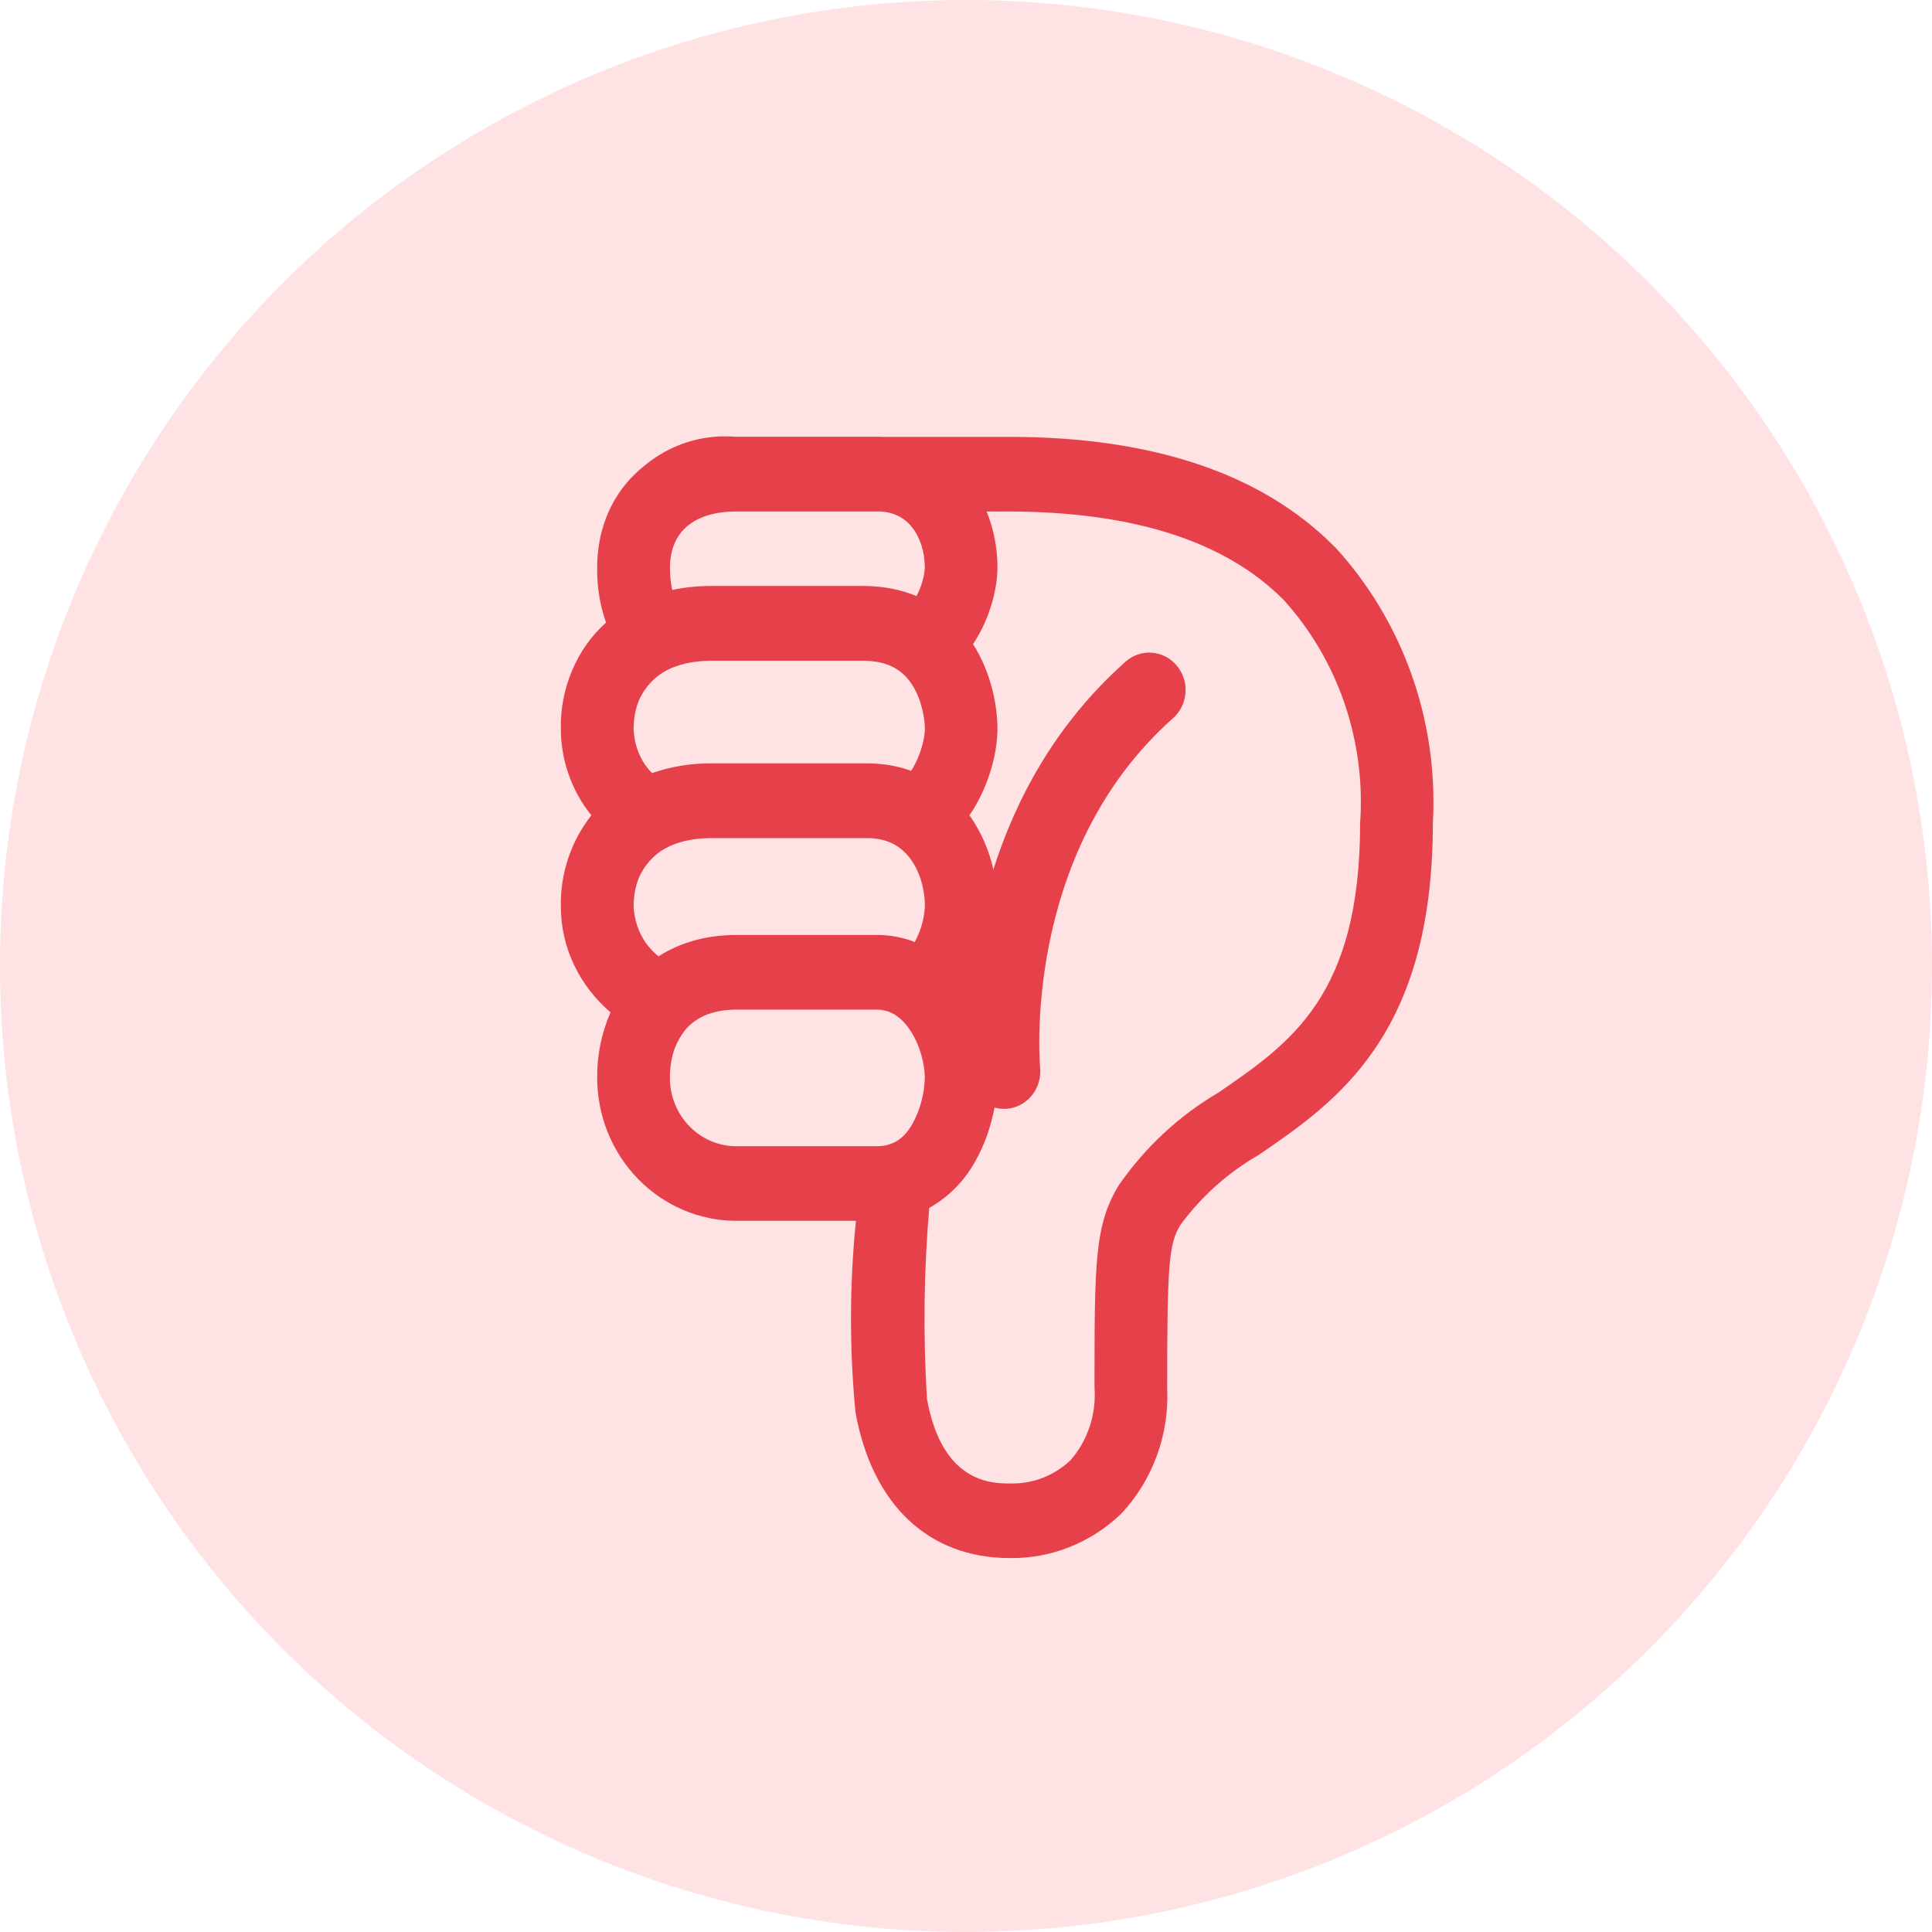
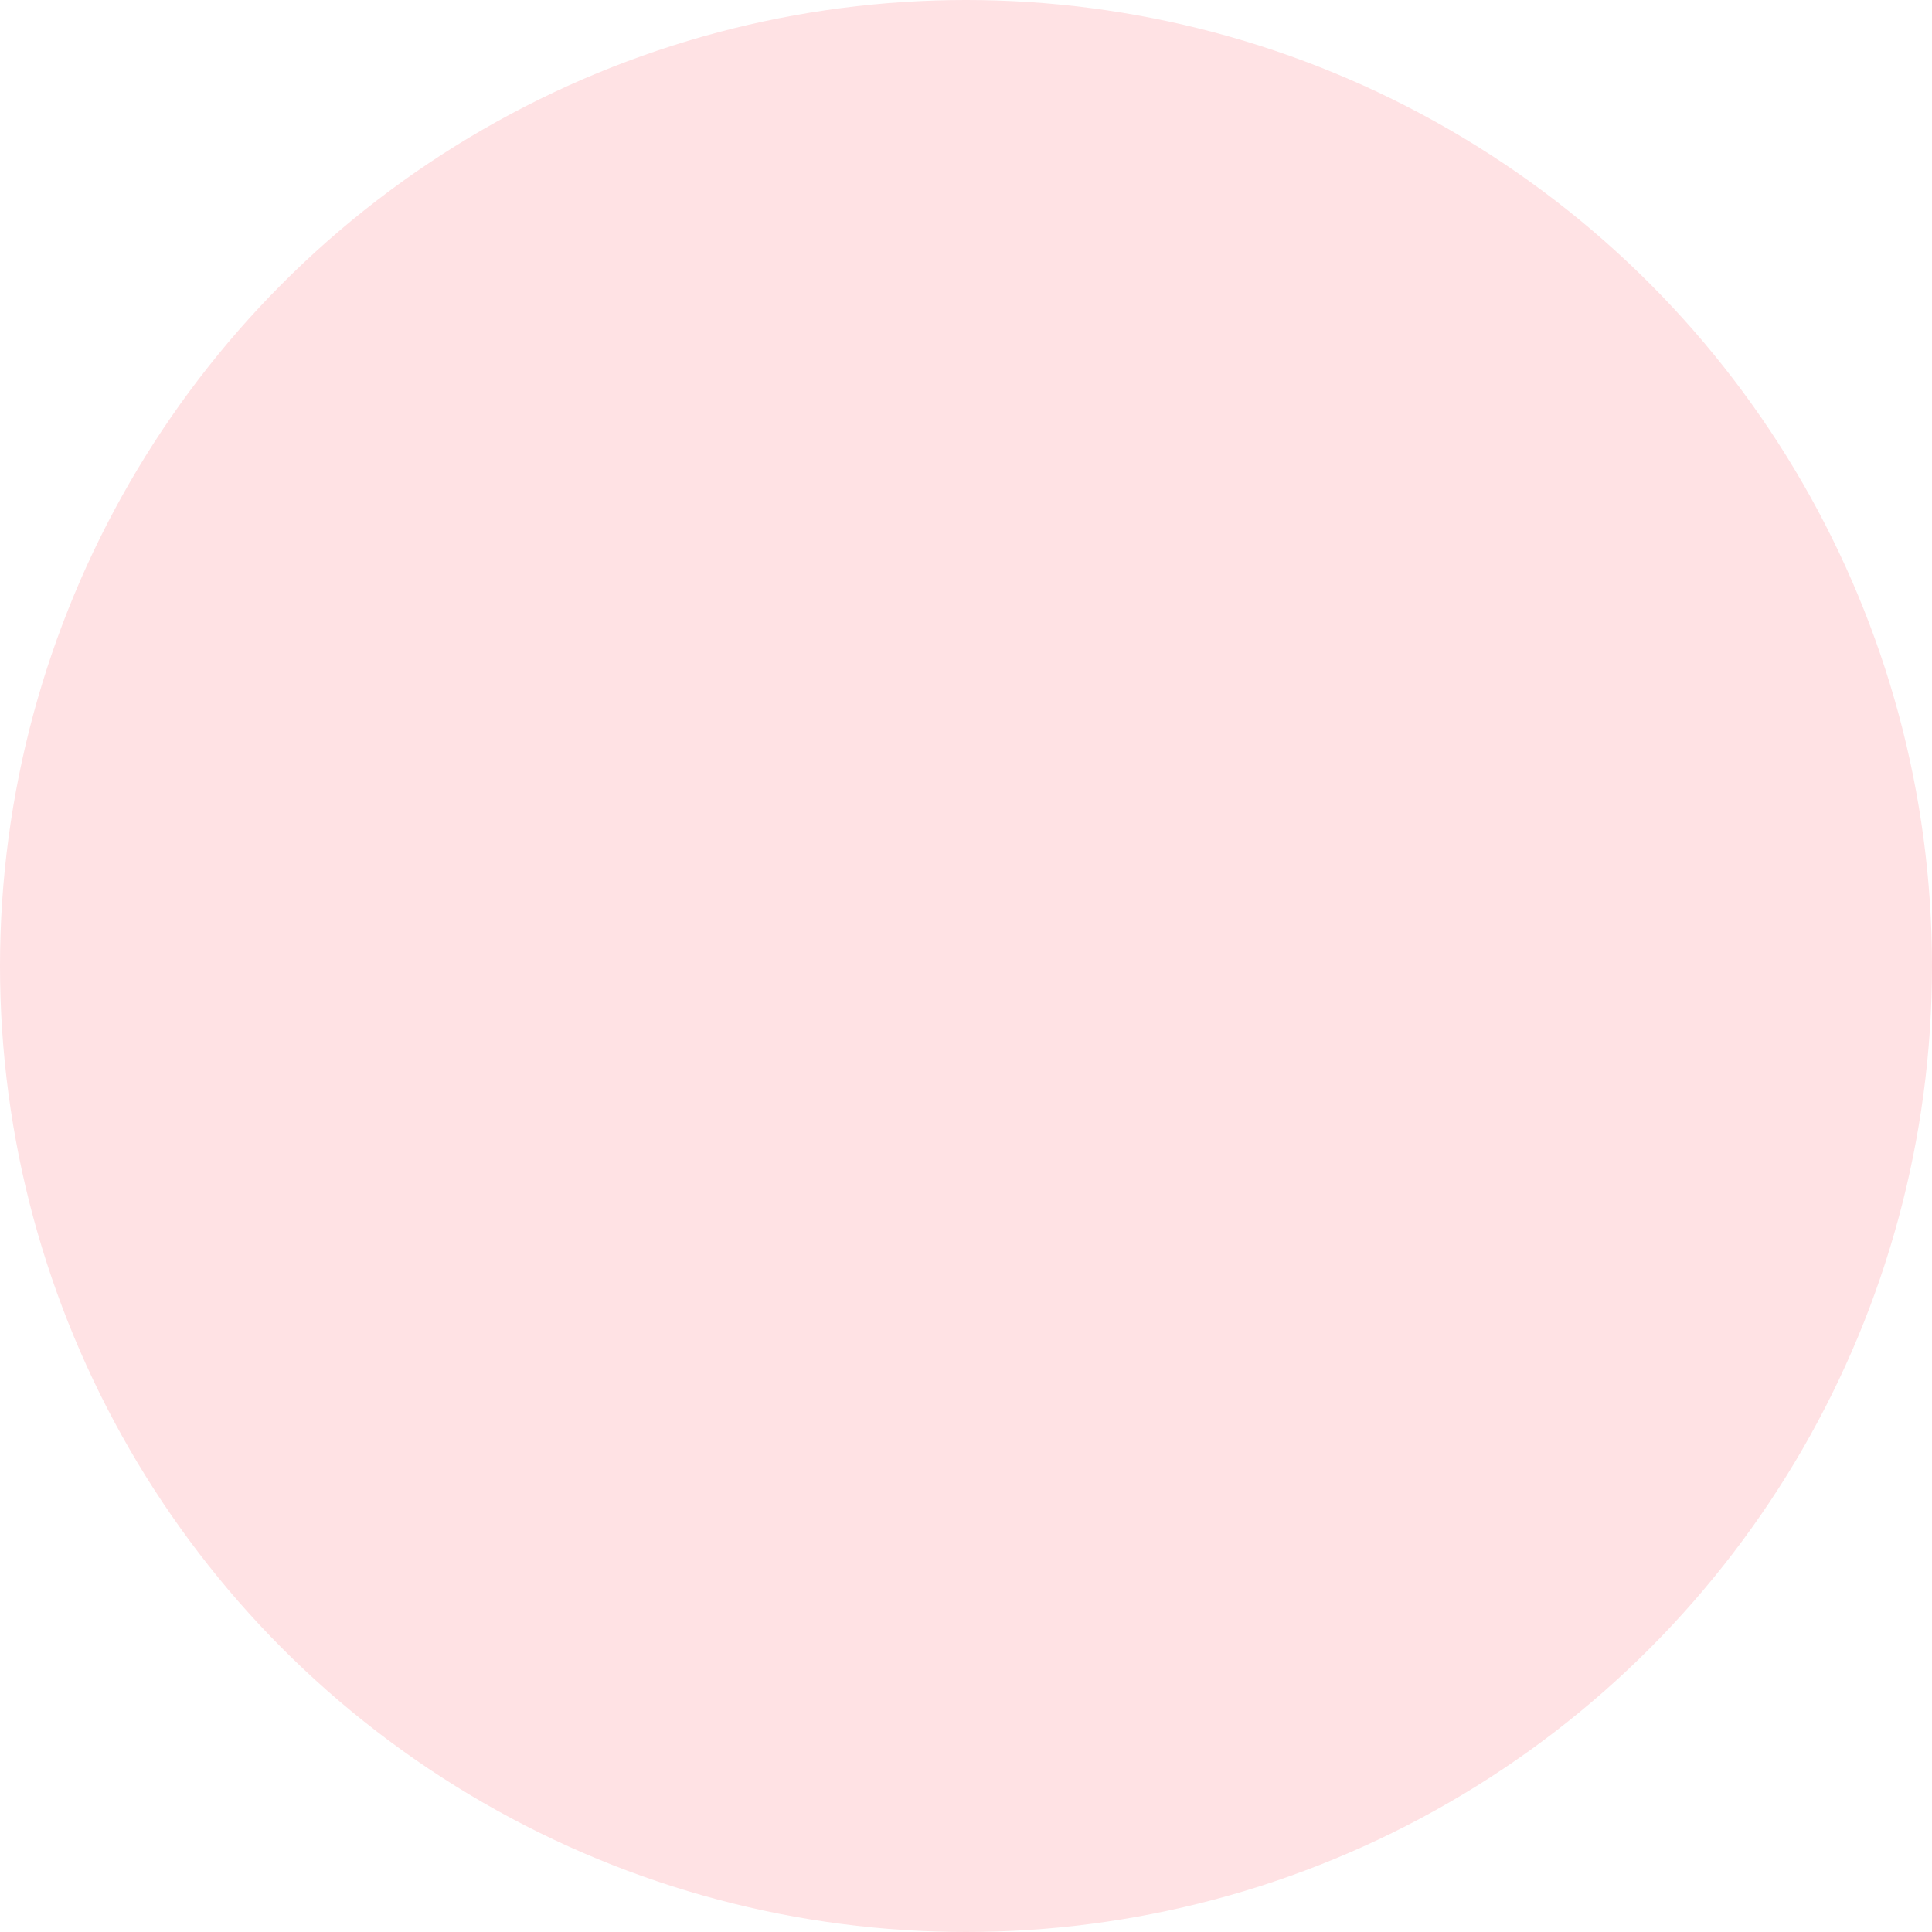
<svg xmlns="http://www.w3.org/2000/svg" fill="none" height="31" viewBox="0 0 31 31" width="31">
  <circle cx="15.5" cy="15.5" fill="#ffe2e4" r="15.5" />
-   <path d="m21.417 8.773c.542.59.961 1.287 1.232 2.05.271.762.387 1.573.342 2.384 0 3.409-1.546 4.469-2.789 5.321l-.001.001c-.492.281-.922.665-1.261 1.126-.186.307-.212.625-.212 2.613.018.37-.038.741-.165 1.088-.127.347-.321.665-.572.932-.484.466-1.125.722-1.788.712-1.3 0-2.206-.85-2.476-2.337-.099-1.022-.096-2.053.007-3.074h-1.919c-.592-.001-1.159-.242-1.578-.673-.419-.43-.654-1.013-.655-1.622-.003-.362.07-.72.214-1.05-.479-.412-.797-1.012-.797-1.701v-.004c-.008-.53.165-1.045.49-1.457-.315-.389-.488-.879-.49-1.385-.007-.322.055-.641.18-.936l.006-.014c.122-.291.307-.549.539-.757-.099-.284-.147-.583-.142-.884v-.001c0-.556.192-1.095.599-1.492.048-.048.099-.093.153-.135.409-.345.933-.513 1.46-.47h2.27c.03 0 .06 0 .09.002h2.044c2.302 0 4.058.592 5.217 1.764zm-5.439-.566h-.147c.115.284.174.589.174.897 0 .321-.109.805-.392 1.231.306.48.392 1.023.392 1.362 0 .359-.125.909-.449 1.385.184.261.314.557.383.871.351-1.107.985-2.326 2.12-3.335.058-.051.125-.091.198-.116.073-.025.149-.035.226-.029s.151.027.219.062c.068.035.129.084.179.144.05.059.088.129.113.203s.034.153.028.232c-.006.079-.026.155-.06.226-.034.07-.082.133-.14.184-1.221 1.084-1.758 2.478-1.988 3.627-.114.573-.15 1.077-.157 1.435-.004.181 0.0.363.012.544v.003c.009.097-.004.194-.04.284s-.091.17-.163.233c-.072.063-.158.107-.25.128s-.188.019-.279-.006c-.051.276-.149.584-.312.869-.174.312-.428.568-.735.741-.087 1.02-.099 2.045-.036 3.066.246 1.358 1.049 1.356 1.341 1.355h.021c.347.003.682-.129.939-.37.138-.158.243-.342.309-.542.067-.2.093-.412.078-.624 0-2.002 0-2.607.388-3.247.422-.61.968-1.118 1.601-1.489l.004-.003c1.164-.799 2.269-1.557 2.269-4.321.046-.651-.04-1.304-.25-1.92-.211-.616-.542-1.18-.974-1.658-.968-.978-2.516-1.449-4.623-1.421zm-4.162 0c-.402 0-.702.115-.88.327-.117.141-.186.333-.186.57 0 .15.015.268.037.362.198-.042.409-.064.629-.064h2.43c.327 0 .613.06.86.162.019-.036.036-.072.051-.11.063-.155.082-.289.082-.35 0-.247-.076-.482-.204-.643-.107-.135-.264-.239-.507-.254zm-1.352 4.197c.307-.106.629-.158.953-.155h2.498c.257 0 .492.042.705.119.051-.079.093-.164.127-.252.07-.18.093-.339.093-.418 0-.174-.052-.473-.204-.71-.13-.202-.346-.386-.789-.386h-2.43c-.304 0-.536.06-.711.149-.199.102-.358.272-.451.479-.057.135-.088.292-.088.469.006.181.056.358.147.514l.006.011c.041.065.089.126.142.181zm-.177 1.607c-.015.028-.029.058-.041.087-.051.131-.079.279-.079.446.009.207.074.407.19.578.06.084.13.159.209.223.35-.224.774-.343 1.251-.343h2.249c.209-.001.416.037.612.113.022-.042.042-.085.06-.128.06-.14.094-.29.102-.442 0-.297-.091-.583-.245-.782-.143-.183-.354-.315-.68-.315h-2.498c-.361 0-.623.085-.806.203-.135.091-.247.215-.324.361zm3.78 4.381c.276-.001.445-.135.574-.359.123-.226.191-.478.198-.737 0-.226-.079-.531-.235-.765-.148-.222-.325-.331-.539-.331h-2.249c-.402 0-.652.137-.804.305l-.006.007c-.074.091-.135.194-.178.305-.05.137-.079.297-.079.479 0.0.291.113.57.313.775.2.206.471.321.754.321z" fill="#e6414b" />
</svg>